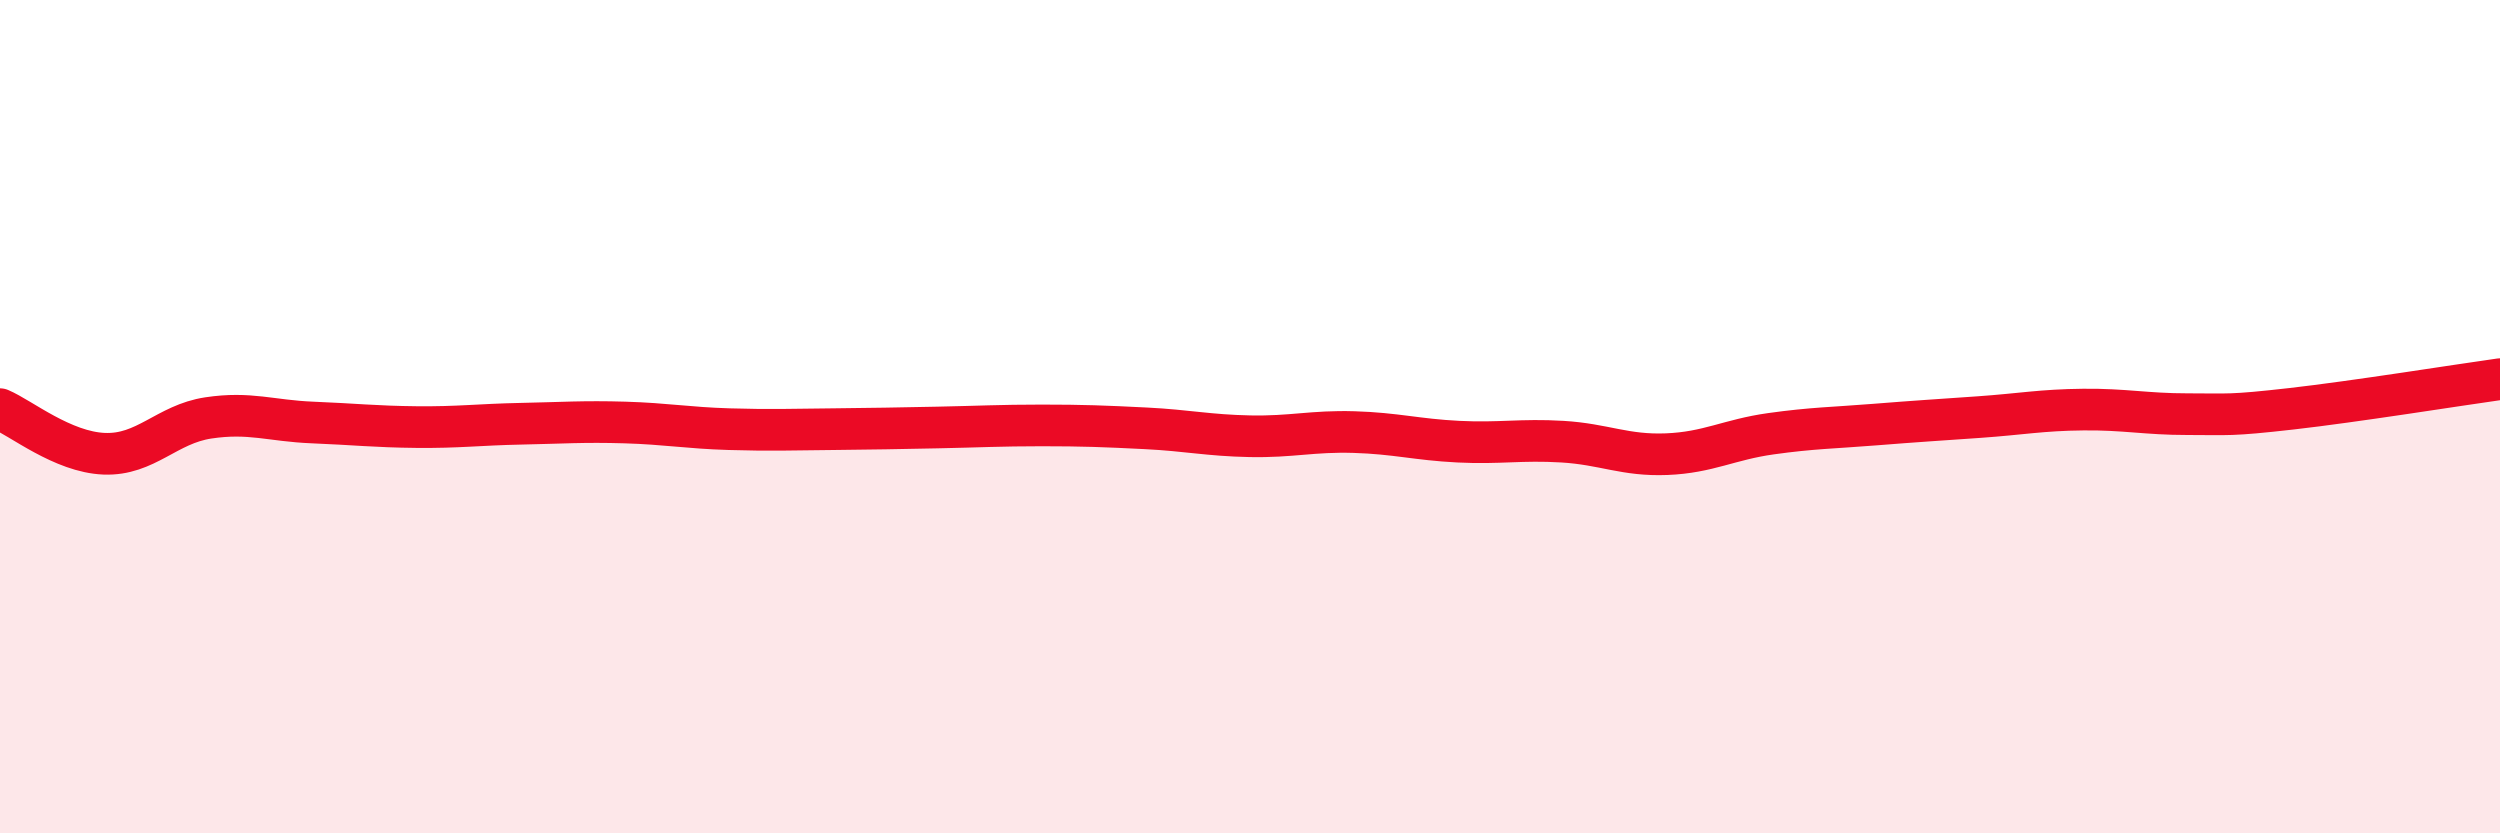
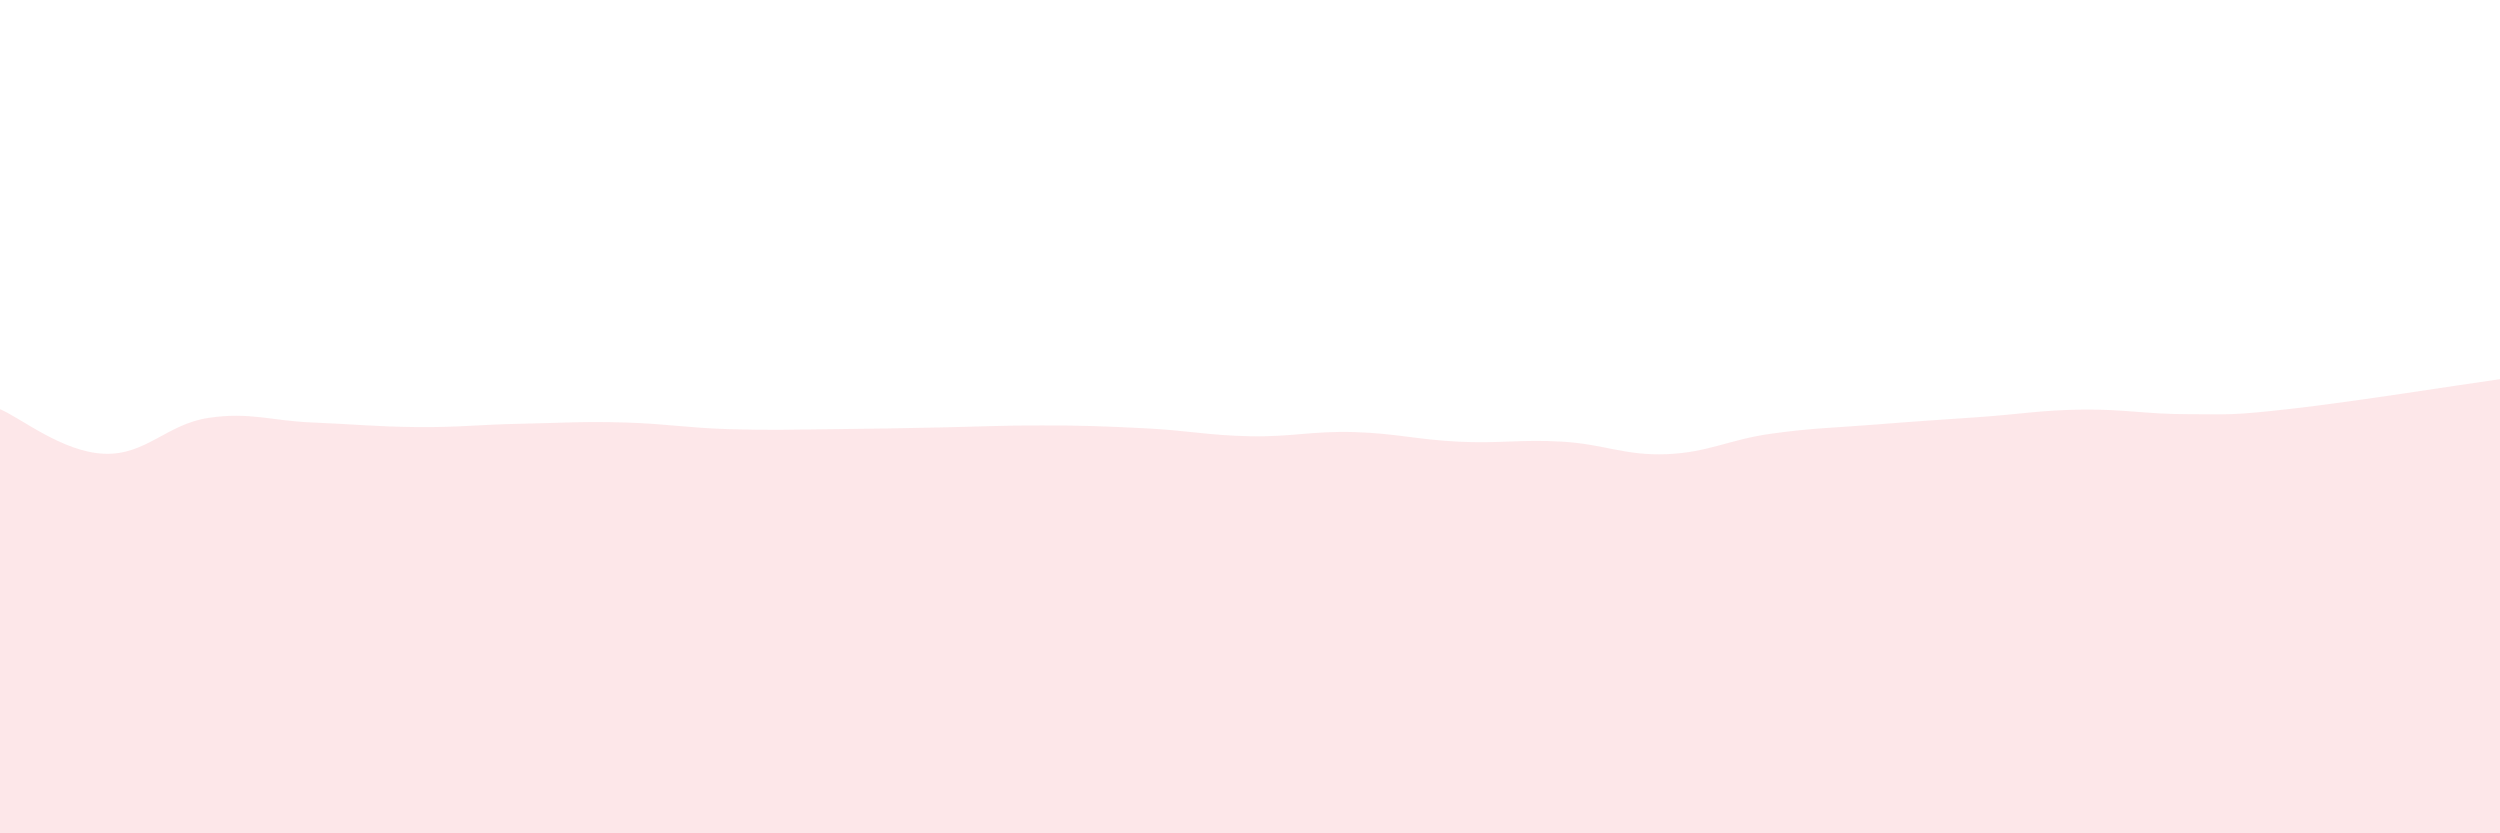
<svg xmlns="http://www.w3.org/2000/svg" width="60" height="20" viewBox="0 0 60 20">
  <path d="M 0,9.82 C 0.5,10.03 1.5,10.85 2.5,10.89 C 3.5,10.93 4,10.18 5,10.03 C 6,9.88 6.5,10.1 7.5,10.14 C 8.5,10.18 9,10.24 10,10.25 C 11,10.26 11.5,10.19 12.5,10.17 C 13.5,10.15 14,10.11 15,10.14 C 16,10.17 16.5,10.27 17.5,10.3 C 18.5,10.33 19,10.31 20,10.3 C 21,10.29 21.5,10.28 22.5,10.26 C 23.5,10.24 24,10.21 25,10.21 C 26,10.21 26.5,10.23 27.5,10.28 C 28.5,10.33 29,10.45 30,10.47 C 31,10.49 31.5,10.34 32.5,10.37 C 33.5,10.4 34,10.55 35,10.6 C 36,10.65 36.5,10.54 37.5,10.6 C 38.5,10.66 39,10.94 40,10.9 C 41,10.86 41.5,10.55 42.5,10.41 C 43.5,10.27 44,10.27 45,10.19 C 46,10.11 46.5,10.08 47.5,10.01 C 48.5,9.94 49,9.84 50,9.83 C 51,9.82 51.5,9.94 52.5,9.94 C 53.5,9.94 53.5,9.98 55,9.81 C 56.5,9.64 59,9.24 60,9.1L60 20L0 20Z" fill="#EB0A25" opacity="0.1" stroke-linecap="round" stroke-linejoin="round" />
-   <path d="M 0,9.82 C 0.5,10.03 1.5,10.85 2.5,10.89 C 3.5,10.93 4,10.18 5,10.03 C 6,9.88 6.5,10.1 7.5,10.14 C 8.5,10.18 9,10.24 10,10.25 C 11,10.26 11.5,10.19 12.5,10.17 C 13.5,10.15 14,10.11 15,10.14 C 16,10.17 16.5,10.27 17.5,10.3 C 18.5,10.33 19,10.31 20,10.3 C 21,10.29 21.5,10.28 22.5,10.26 C 23.5,10.24 24,10.21 25,10.21 C 26,10.21 26.5,10.23 27.5,10.28 C 28.5,10.33 29,10.45 30,10.47 C 31,10.49 31.5,10.34 32.5,10.37 C 33.5,10.4 34,10.55 35,10.6 C 36,10.65 36.5,10.54 37.5,10.6 C 38.5,10.66 39,10.94 40,10.9 C 41,10.86 41.5,10.55 42.5,10.41 C 43.5,10.27 44,10.27 45,10.19 C 46,10.11 46.5,10.08 47.5,10.01 C 48.5,9.94 49,9.84 50,9.83 C 51,9.82 51.5,9.94 52.5,9.94 C 53.5,9.94 53.5,9.98 55,9.81 C 56.5,9.64 59,9.24 60,9.1" stroke="#EB0A25" stroke-width="1" fill="none" stroke-linecap="round" stroke-linejoin="round" />
</svg>